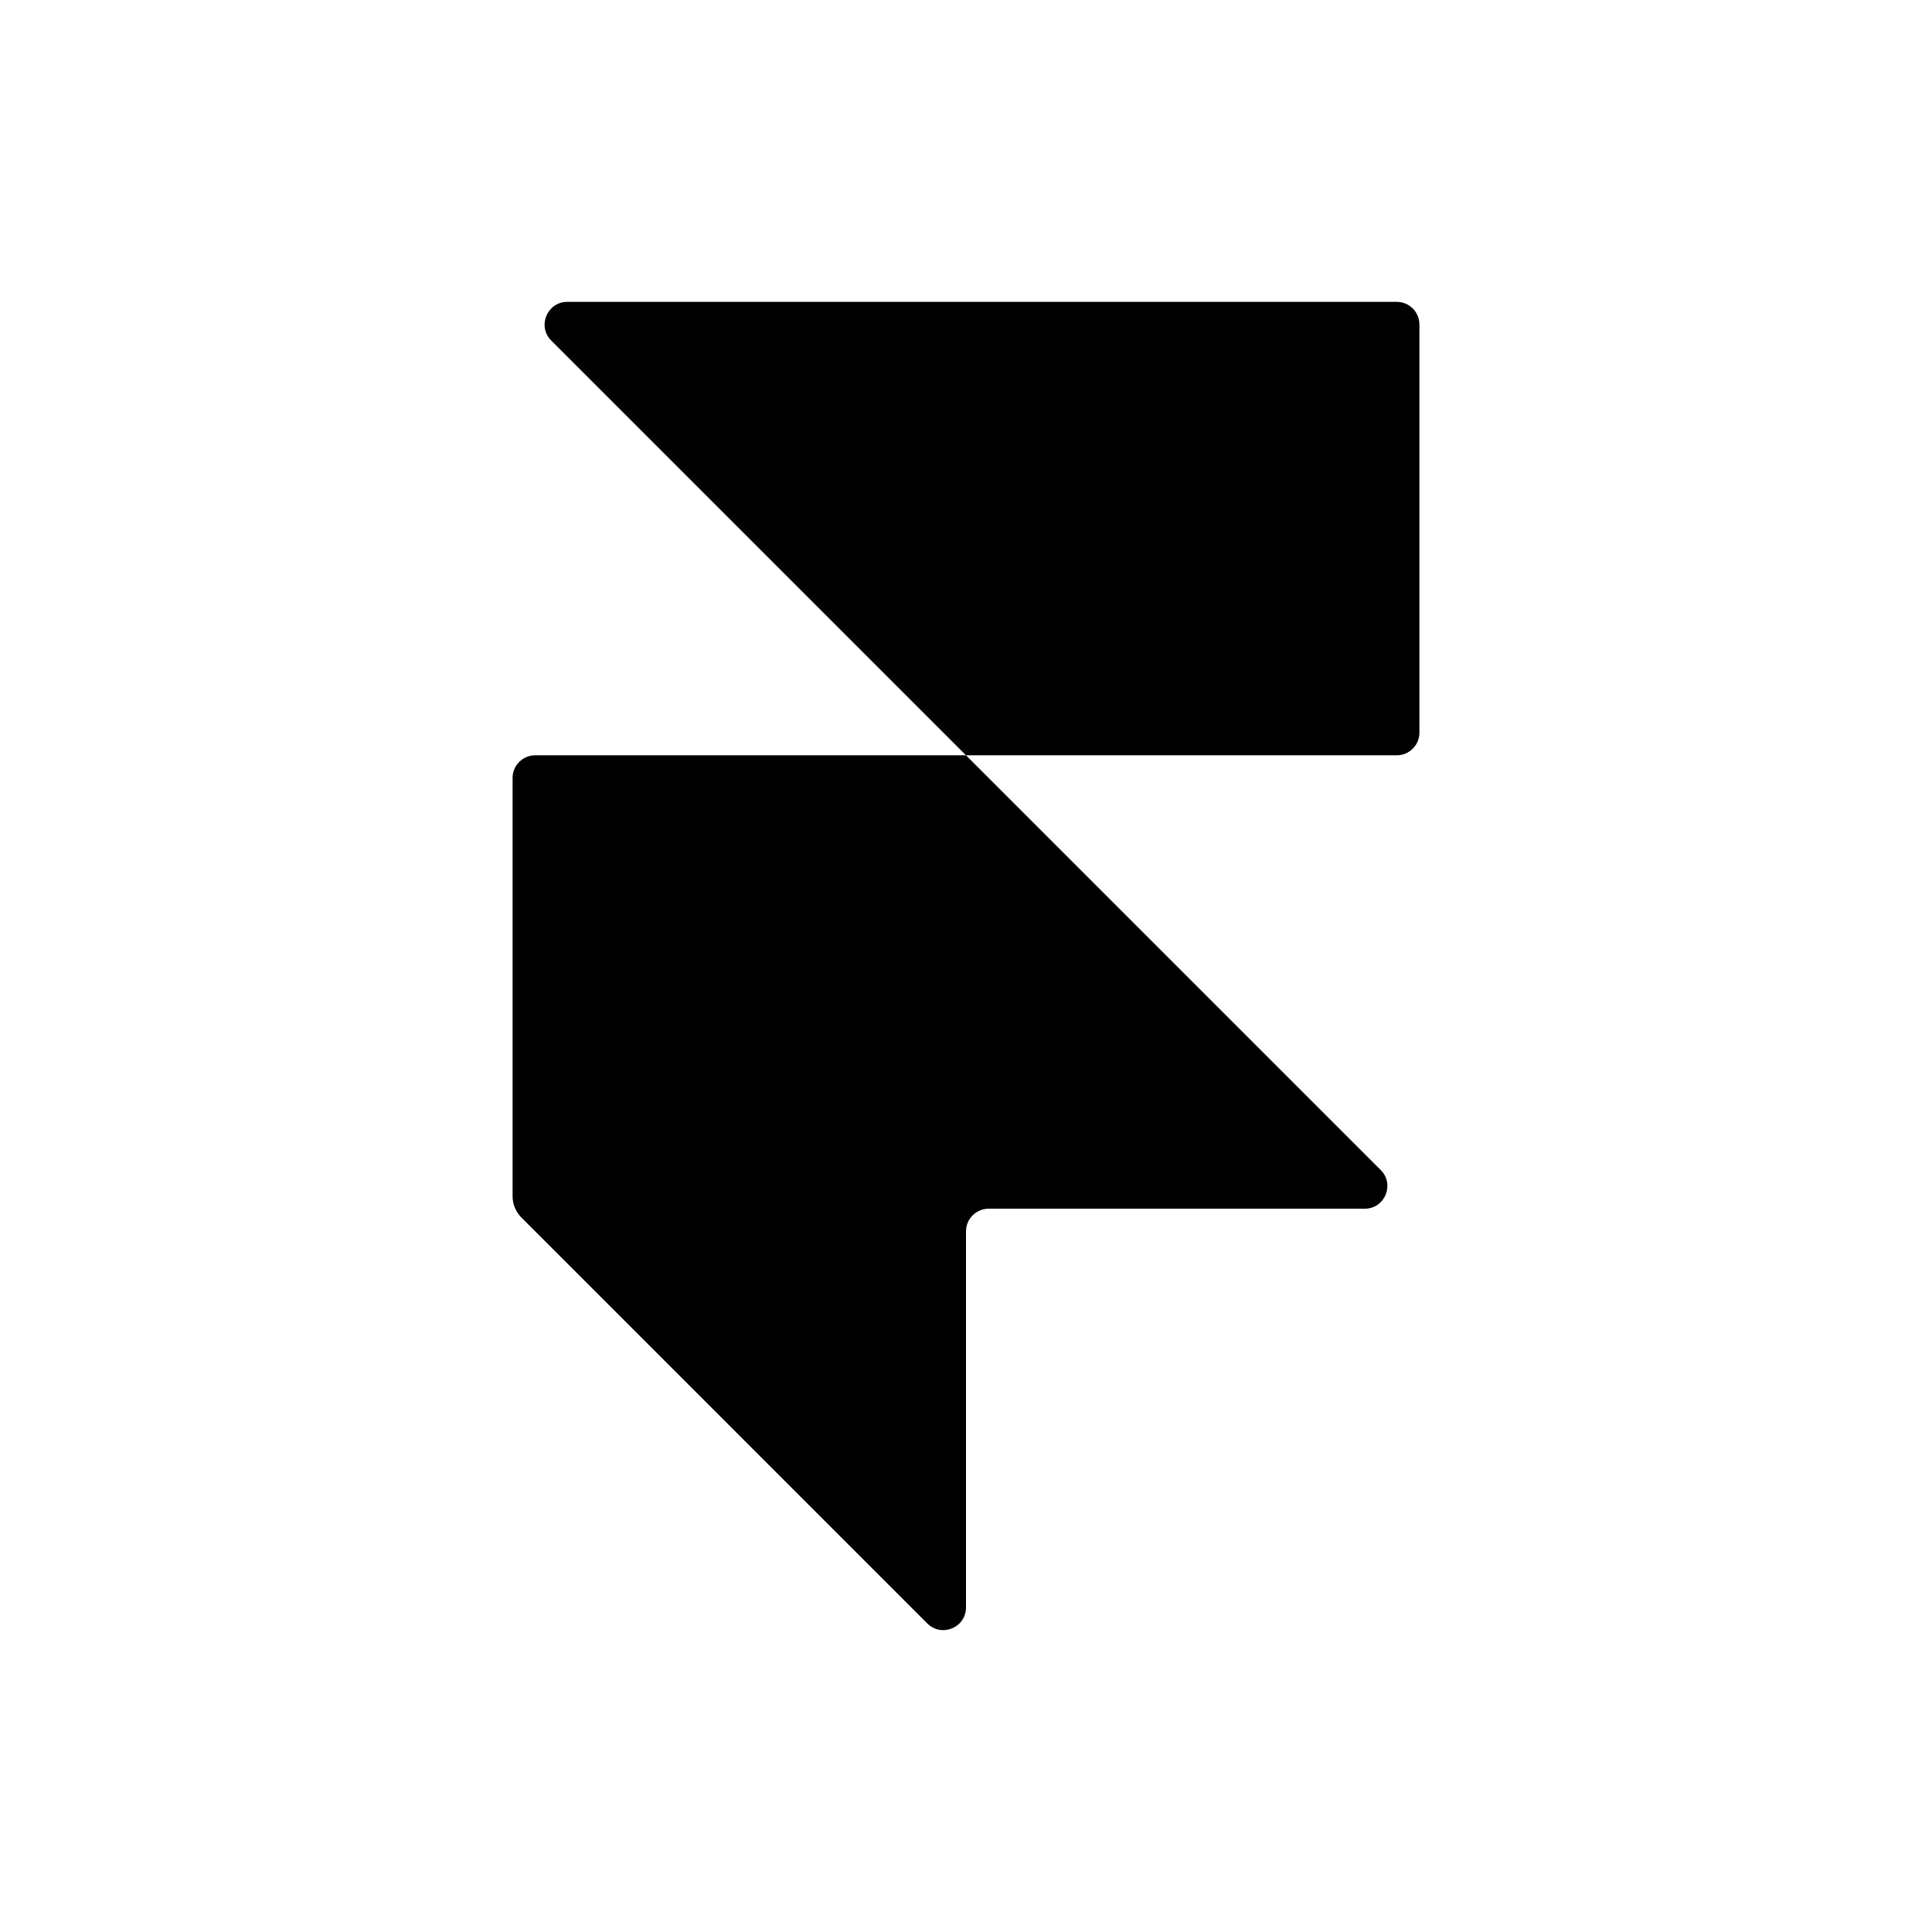
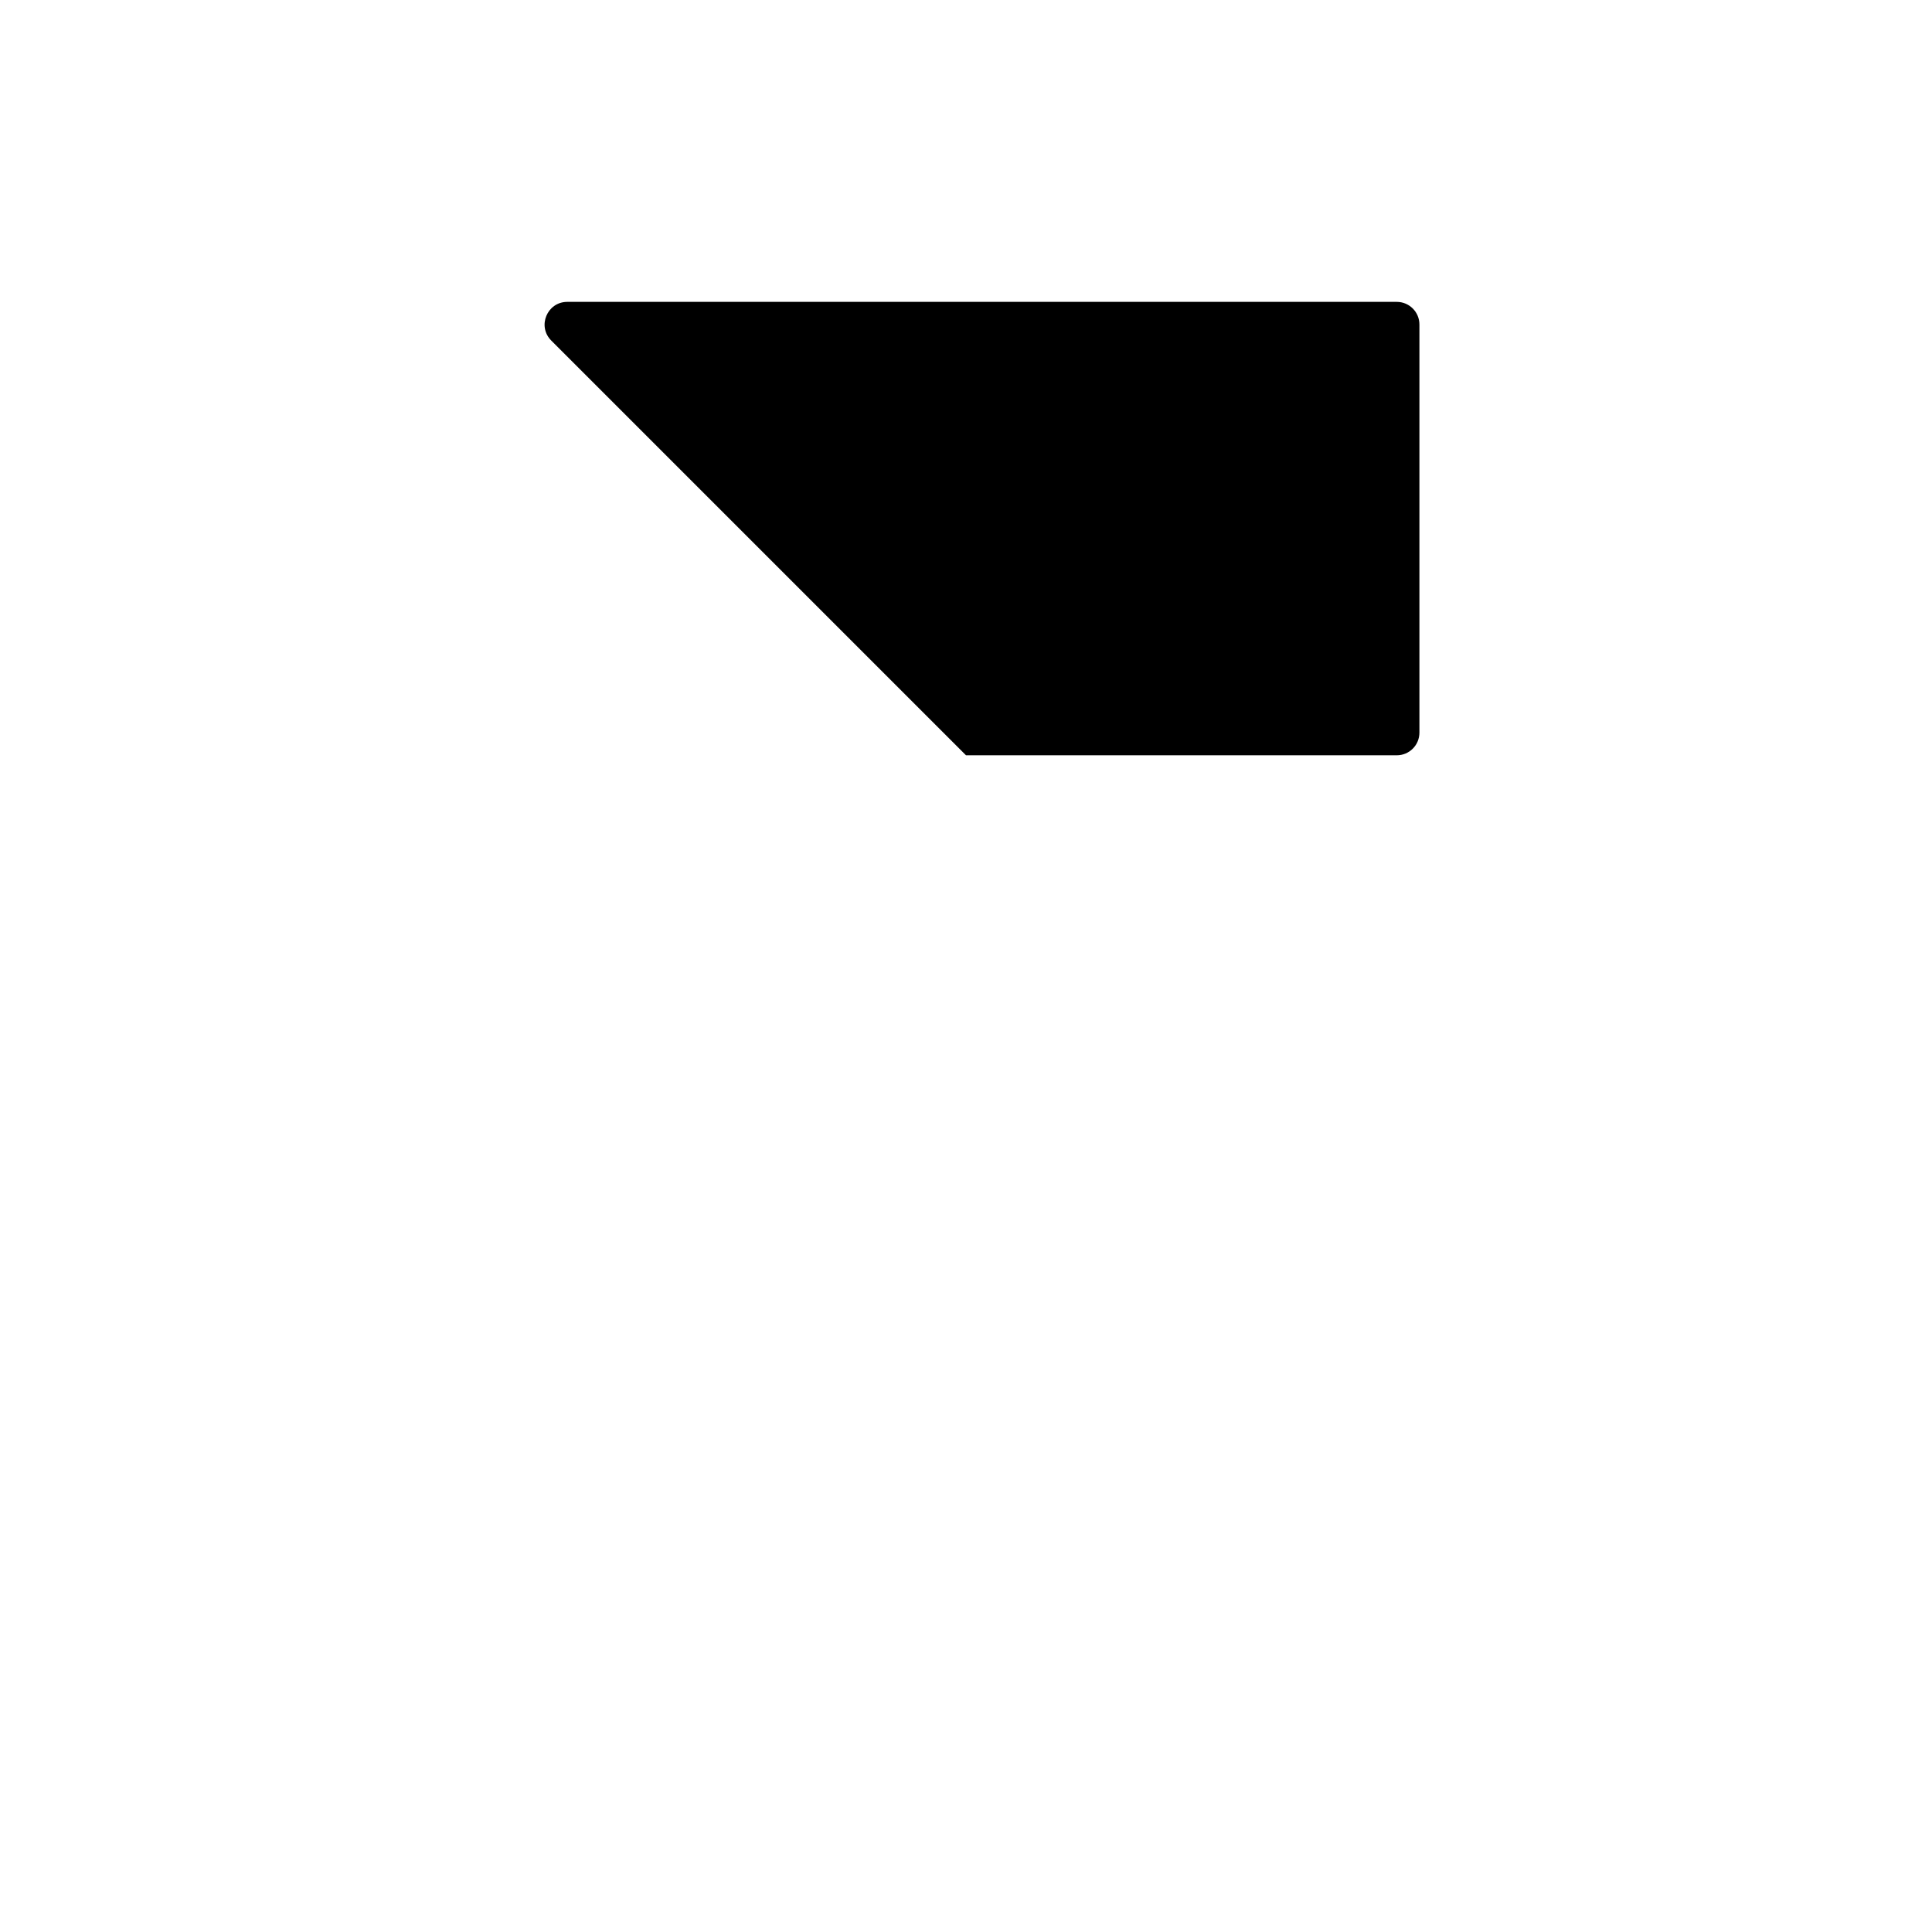
<svg xmlns="http://www.w3.org/2000/svg" width="64" height="64" viewBox="0 0 64 64" fill="none">
-   <rect width="64" height="64" fill="white" />
-   <path d="M45.738 38.758C46.212 39.232 45.876 40.04 45.208 40.04H32.751C32.335 40.04 32 40.376 32 40.791V53.248C32 53.916 31.191 54.252 30.718 53.779L17.273 40.333C17.085 40.145 16.98 39.89 16.98 39.625V25.771C16.98 25.355 17.315 25.02 17.731 25.02H32L45.738 38.758Z" fill="black" />
  <path d="M32 25.02L18.262 11.282C17.788 10.809 18.124 10 18.792 10H46.269C46.685 10 47.02 10.335 47.02 10.751V24.269C47.02 24.685 46.685 25.02 46.269 25.02L32 25.02Z" fill="black" />
</svg>